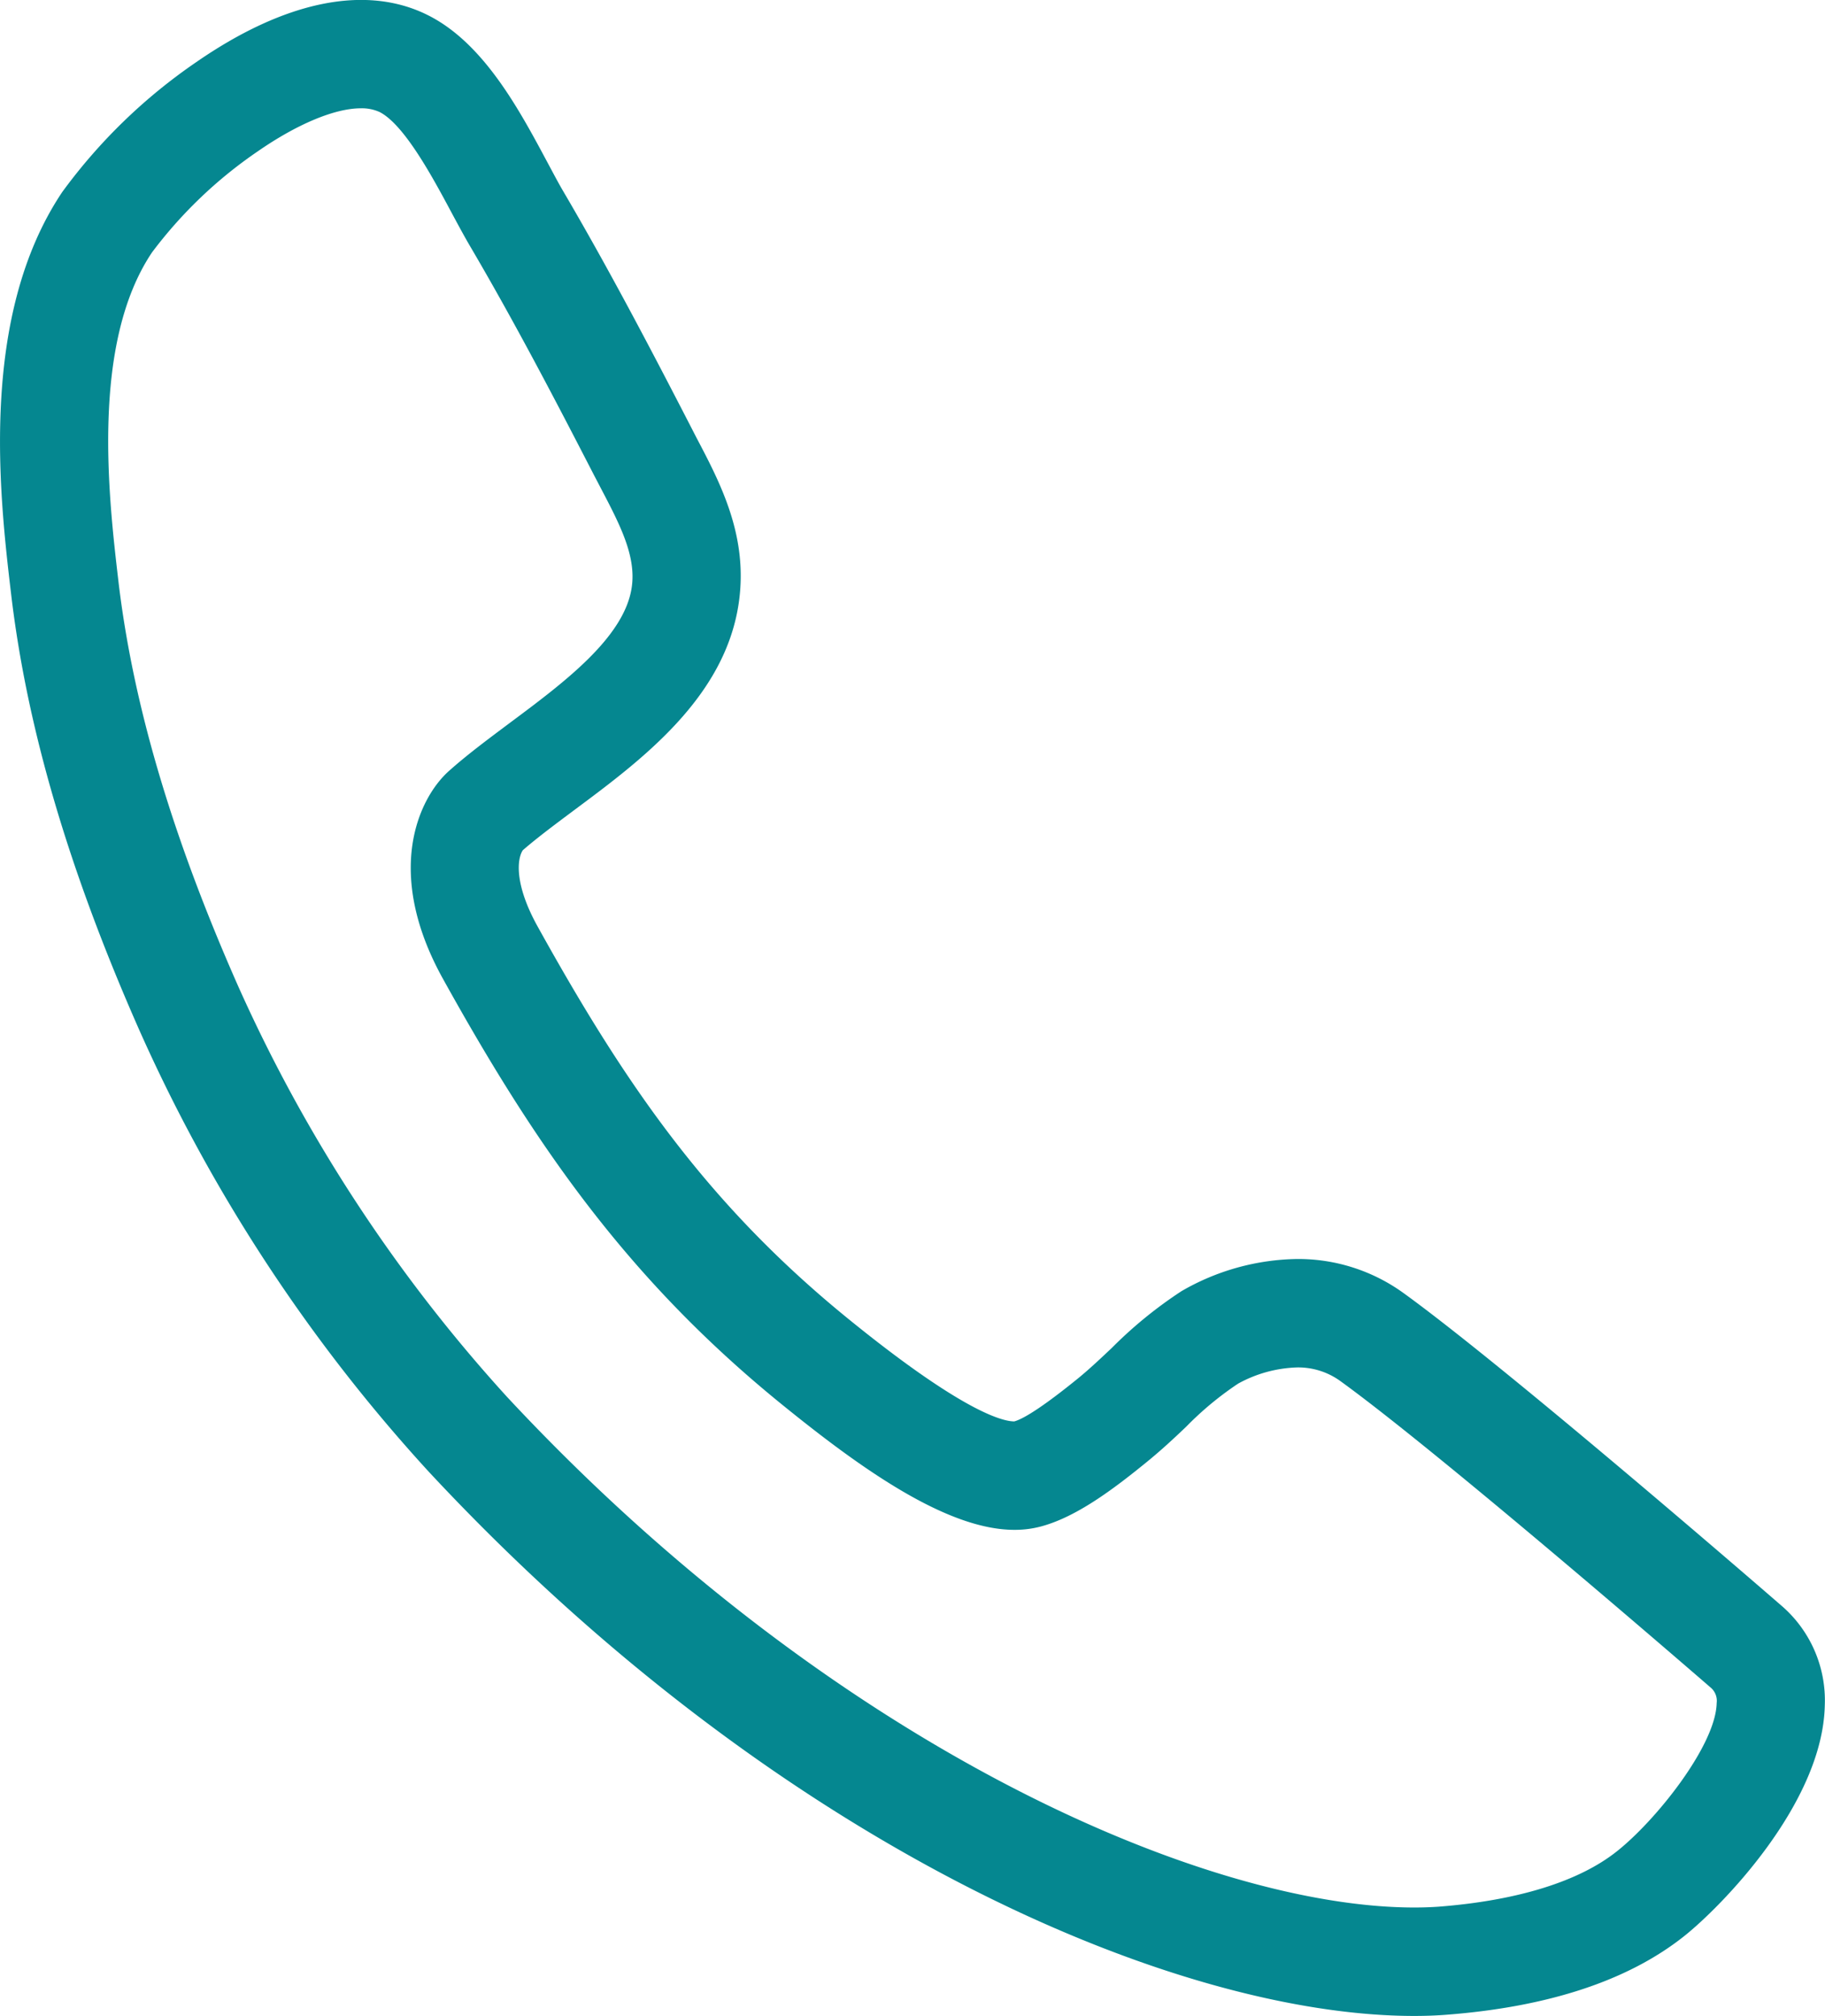
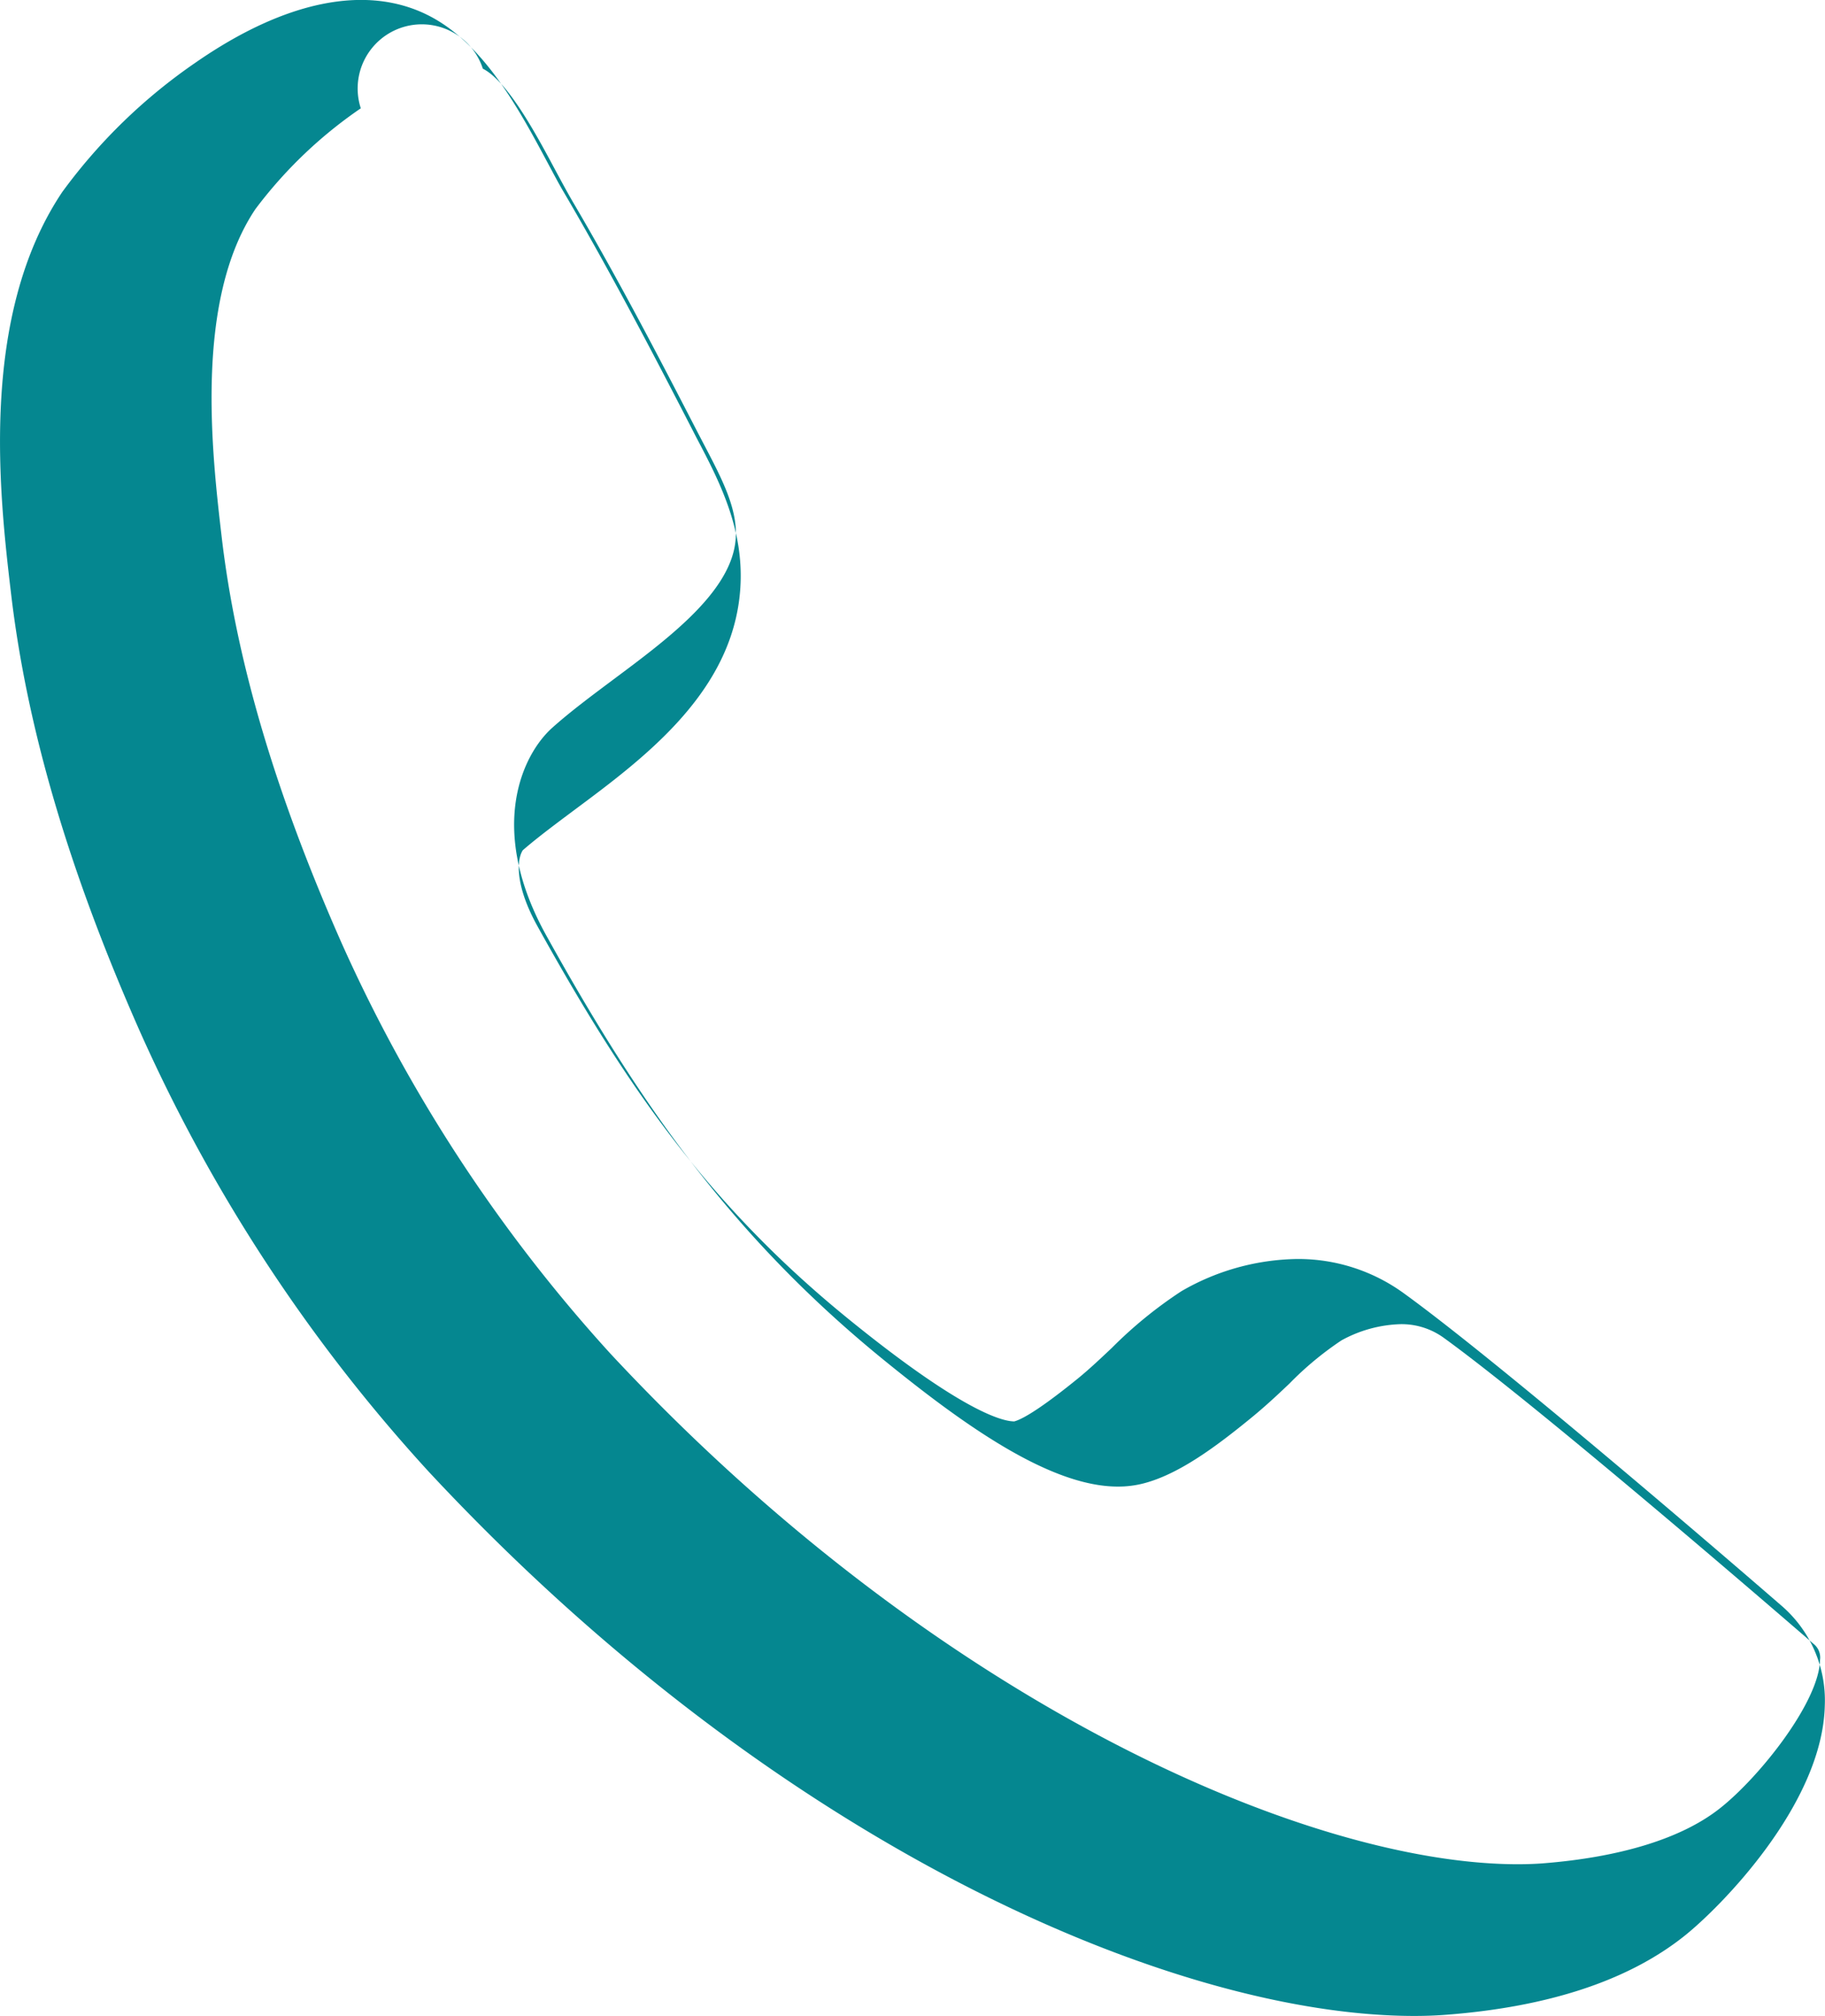
<svg xmlns="http://www.w3.org/2000/svg" id="Icon" width="135" height="149.09" viewBox="0 0 135 149.09">
  <defs>
    <style>
      .cls-1 {
        fill: #058790;
        fill-rule: evenodd;
      }
    </style>
  </defs>
-   <path id="形狀_2" data-name="形狀 2" class="cls-1" d="M839.618,4036.03c-17.623,0-46.993-12.44-72.885-40.23a121.364,121.364,0,0,1-21.415-32.65c-5.224-11.82-8.334-22.39-9.5-32.31-0.844-7.15-2.406-20.46,3.787-29.7a40.759,40.759,0,0,1,9.89-9.59c6.6-4.57,12.6-5.77,17.154-3.49,4.117,2.06,6.732,6.94,8.836,10.87,0.43,0.8.828,1.56,1.2,2.19,3.435,5.85,6.629,11.97,9.351,17.25l0.489,0.95c1.8,3.42,3.835,7.31,3.123,12.21-1.019,7.01-7.179,11.61-12.129,15.29-1.418,1.06-2.765,2.06-3.847,3-0.407.61-.661,2.46,1.087,5.62,6.482,11.69,12.616,20.64,23.144,29.16,8.323,6.74,11.254,7.46,12.124,7.46,0.762-.2,2.395-1.29,4.753-3.21,0.853-.7,1.632-1.44,2.46-2.22a31.882,31.882,0,0,1,5.154-4.2,17.518,17.518,0,0,1,8.537-2.38,13.29,13.29,0,0,1,7.921,2.54c7.473,5.41,25.8,21.25,27.86,23.04a9.241,9.241,0,0,1,3.273,7.43c-0.161,7.32-7.757,14.97-10.406,17.07-4.126,3.28-10.034,5.23-17.564,5.81C841.261,4036,840.459,4036.03,839.618,4036.03Zm-77.929-141.08c-1.92,0-4.707,1.16-7.647,3.2a33.012,33.012,0,0,0-7.8,7.46c-4.544,6.78-3.2,18.17-2.485,24.29,1.073,9.11,3.976,18.93,8.873,30a114.476,114.476,0,0,0,19.888,30.36c24.185,25.96,51.717,37.75,67.1,37.75q0.945,0,1.793-.06c5.823-.45,10.39-1.86,13.2-4.1,2.892-2.29,7.309-7.83,7.376-10.96a1.283,1.283,0,0,0-.474-1.17h0c-0.011-.01-0.025-0.02-0.034-0.03-2.042-1.77-20.116-17.39-27.312-22.6a5.312,5.312,0,0,0-3.233-1.02,9.616,9.616,0,0,0-4.352,1.2,23.885,23.885,0,0,0-3.844,3.19c-0.892.85-1.824,1.72-2.906,2.6-2.536,2.07-5.241,4.08-7.828,4.77a7.491,7.491,0,0,1-1.972.25c-5.058,0-11.5-4.66-17.128-9.22-11.525-9.33-18.382-19.35-25.137-31.53-4.389-7.91-1.788-13.38.44-15.37,1.367-1.22,2.906-2.36,4.536-3.58,3.959-2.95,8.447-6.29,8.989-10.01,0.336-2.32-.881-4.64-2.29-7.33l-0.517-.99c-2.674-5.19-5.8-11.2-9.133-16.87-0.424-.72-0.876-1.56-1.361-2.46-1.4-2.62-3.516-6.57-5.361-7.5A3.187,3.187,0,0,0,761.689,3894.95Z" transform="translate(-735 -3886.94)" />
+   <path id="形狀_2" data-name="形狀 2" class="cls-1" d="M839.618,4036.03c-17.623,0-46.993-12.44-72.885-40.23a121.364,121.364,0,0,1-21.415-32.65c-5.224-11.82-8.334-22.39-9.5-32.31-0.844-7.15-2.406-20.46,3.787-29.7a40.759,40.759,0,0,1,9.89-9.59c6.6-4.57,12.6-5.77,17.154-3.49,4.117,2.06,6.732,6.94,8.836,10.87,0.43,0.8.828,1.56,1.2,2.19,3.435,5.85,6.629,11.97,9.351,17.25l0.489,0.95c1.8,3.42,3.835,7.31,3.123,12.21-1.019,7.01-7.179,11.61-12.129,15.29-1.418,1.06-2.765,2.06-3.847,3-0.407.61-.661,2.46,1.087,5.62,6.482,11.69,12.616,20.64,23.144,29.16,8.323,6.74,11.254,7.46,12.124,7.46,0.762-.2,2.395-1.29,4.753-3.21,0.853-.7,1.632-1.44,2.46-2.22a31.882,31.882,0,0,1,5.154-4.2,17.518,17.518,0,0,1,8.537-2.38,13.29,13.29,0,0,1,7.921,2.54c7.473,5.41,25.8,21.25,27.86,23.04a9.241,9.241,0,0,1,3.273,7.43c-0.161,7.32-7.757,14.97-10.406,17.07-4.126,3.28-10.034,5.23-17.564,5.81C841.261,4036,840.459,4036.03,839.618,4036.03Zm-77.929-141.08a33.012,33.012,0,0,0-7.8,7.46c-4.544,6.78-3.2,18.17-2.485,24.29,1.073,9.11,3.976,18.93,8.873,30a114.476,114.476,0,0,0,19.888,30.36c24.185,25.96,51.717,37.75,67.1,37.75q0.945,0,1.793-.06c5.823-.45,10.39-1.86,13.2-4.1,2.892-2.29,7.309-7.83,7.376-10.96a1.283,1.283,0,0,0-.474-1.17h0c-0.011-.01-0.025-0.02-0.034-0.03-2.042-1.77-20.116-17.39-27.312-22.6a5.312,5.312,0,0,0-3.233-1.02,9.616,9.616,0,0,0-4.352,1.2,23.885,23.885,0,0,0-3.844,3.19c-0.892.85-1.824,1.72-2.906,2.6-2.536,2.07-5.241,4.08-7.828,4.77a7.491,7.491,0,0,1-1.972.25c-5.058,0-11.5-4.66-17.128-9.22-11.525-9.33-18.382-19.35-25.137-31.53-4.389-7.91-1.788-13.38.44-15.37,1.367-1.22,2.906-2.36,4.536-3.58,3.959-2.95,8.447-6.29,8.989-10.01,0.336-2.32-.881-4.64-2.29-7.33l-0.517-.99c-2.674-5.19-5.8-11.2-9.133-16.87-0.424-.72-0.876-1.56-1.361-2.46-1.4-2.62-3.516-6.57-5.361-7.5A3.187,3.187,0,0,0,761.689,3894.95Z" transform="translate(-735 -3886.94)" />
</svg>